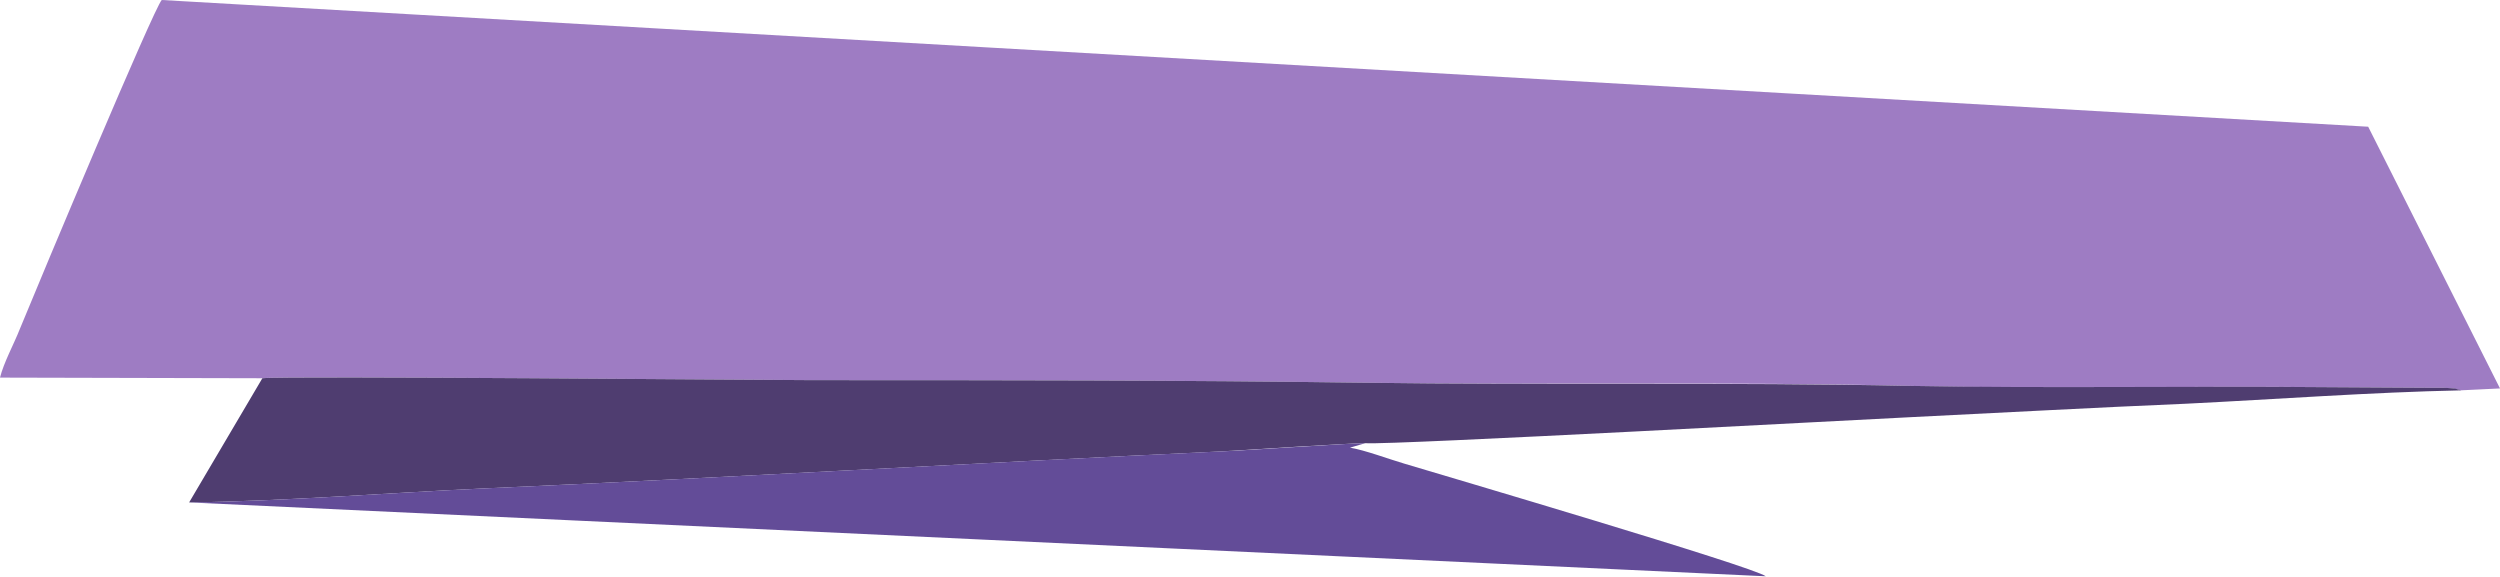
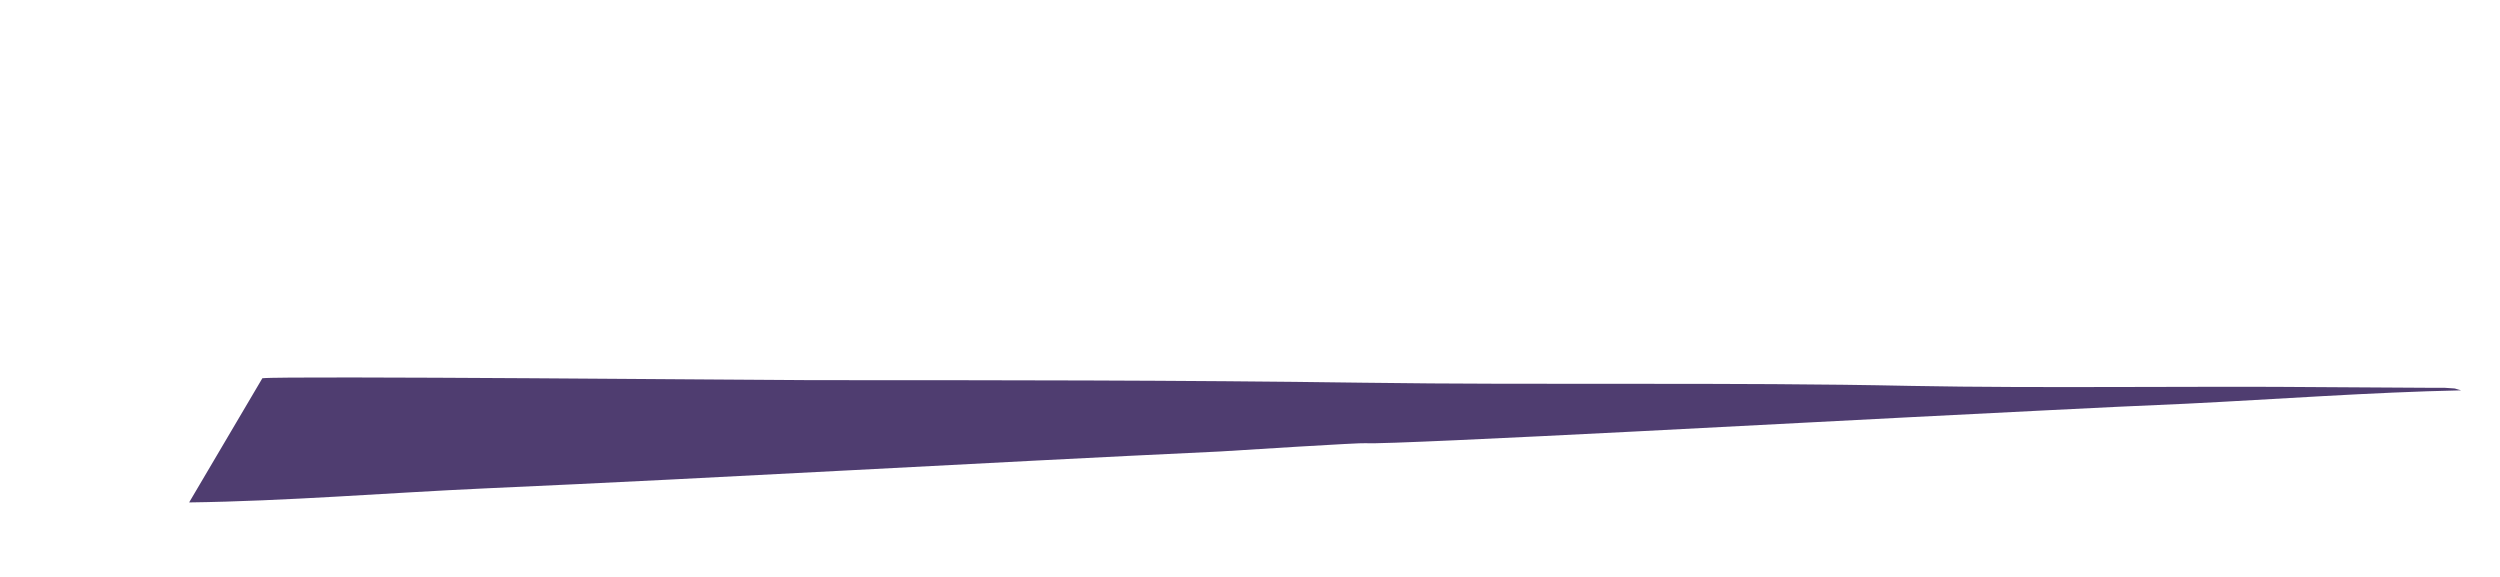
<svg xmlns="http://www.w3.org/2000/svg" width="2136" height="493" viewBox="0 0 2136 493" fill="none">
-   <path d="M223.611 323.175C241.565 320.999 659.951 324.807 693.683 324.807C849.286 324.807 1008.15 324.807 1163.76 326.983C1318.81 329.16 1477.68 325.895 1631.65 329.704C1746.45 332.424 1869.95 329.704 1986.93 330.792L2076.15 331.336C2080.51 331.336 2084.86 331.336 2088.12 331.336L2096.28 331.88C2096.83 331.88 2097.92 332.424 2098.46 332.424L2102.27 333.512L2136 331.88L2023.38 108.269L138.193 0C131.664 6.529 35.364 236.124 16.866 281.282C11.97 293.795 3.264 309.573 0 322.631L223.611 323.175Z" fill="#9E7CC3" />
  <path d="M161.596 429.268C244.294 428.18 330.8 421.107 414.042 417.298C621.875 408.049 833.516 395.536 1042.44 385.743C1059.85 384.655 1162.68 378.126 1167.03 378.67C1189.34 380.302 1598.47 357.995 1633.84 356.363C1711.64 352.555 1789.98 348.202 1867.78 344.938C1945.04 341.129 2025.56 335.145 2102.82 333.512L2099.01 332.424C2098.47 332.424 2097.92 331.88 2096.84 331.88L2088.67 331.336C2084.87 331.336 2080.51 331.336 2076.71 331.336L1987.48 330.792C1870.5 329.704 1747 331.88 1632.2 329.704C1477.69 326.44 1319.37 329.16 1164.31 326.984C1008.71 324.807 849.838 324.807 694.236 324.807C661.048 324.807 242.661 320.999 224.163 323.175L161.596 429.268Z" fill="#4F3D70" />
-   <path d="M161.596 429.266L1508.7 492.378C1498.36 484.217 1232.32 405.871 1199.67 396.078C1186.61 392.27 1166.48 384.653 1153.43 382.476L1166.48 378.668C1162.13 378.124 1059.3 385.197 1041.89 385.741C832.972 395.534 621.331 408.047 413.498 417.297C330.8 421.105 243.749 428.178 161.596 429.266Z" fill="#634C98" />
</svg>